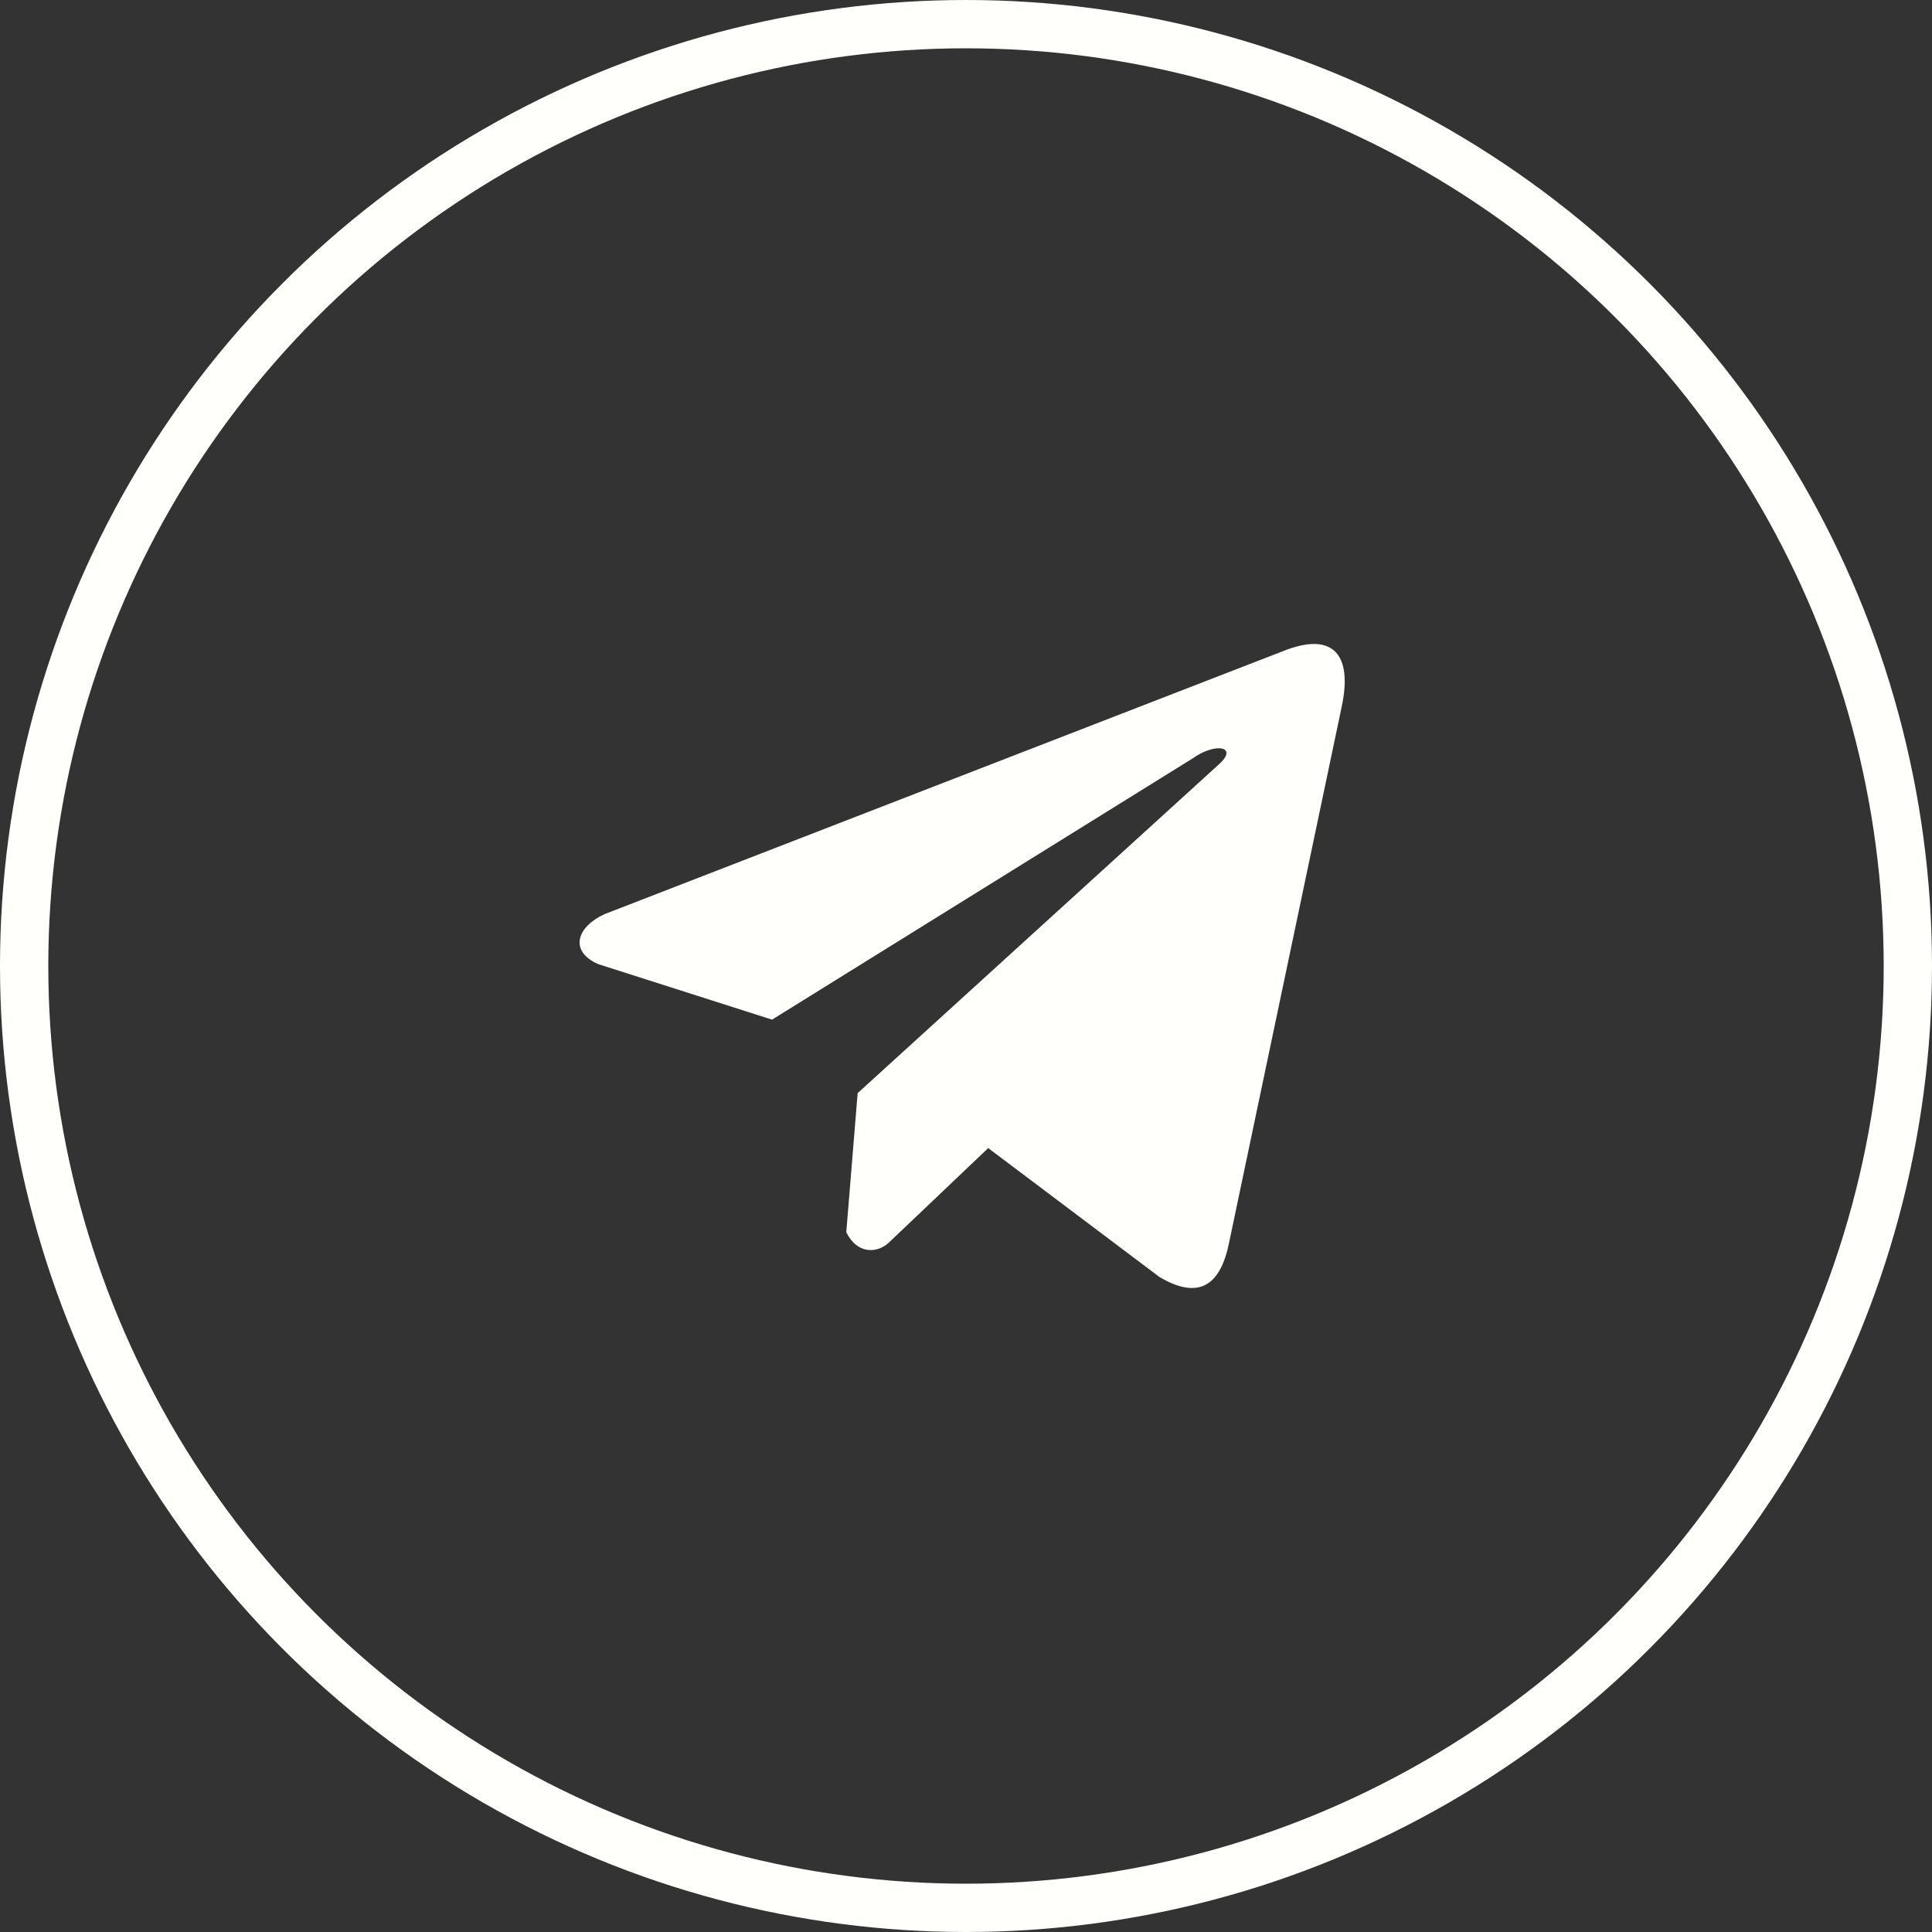
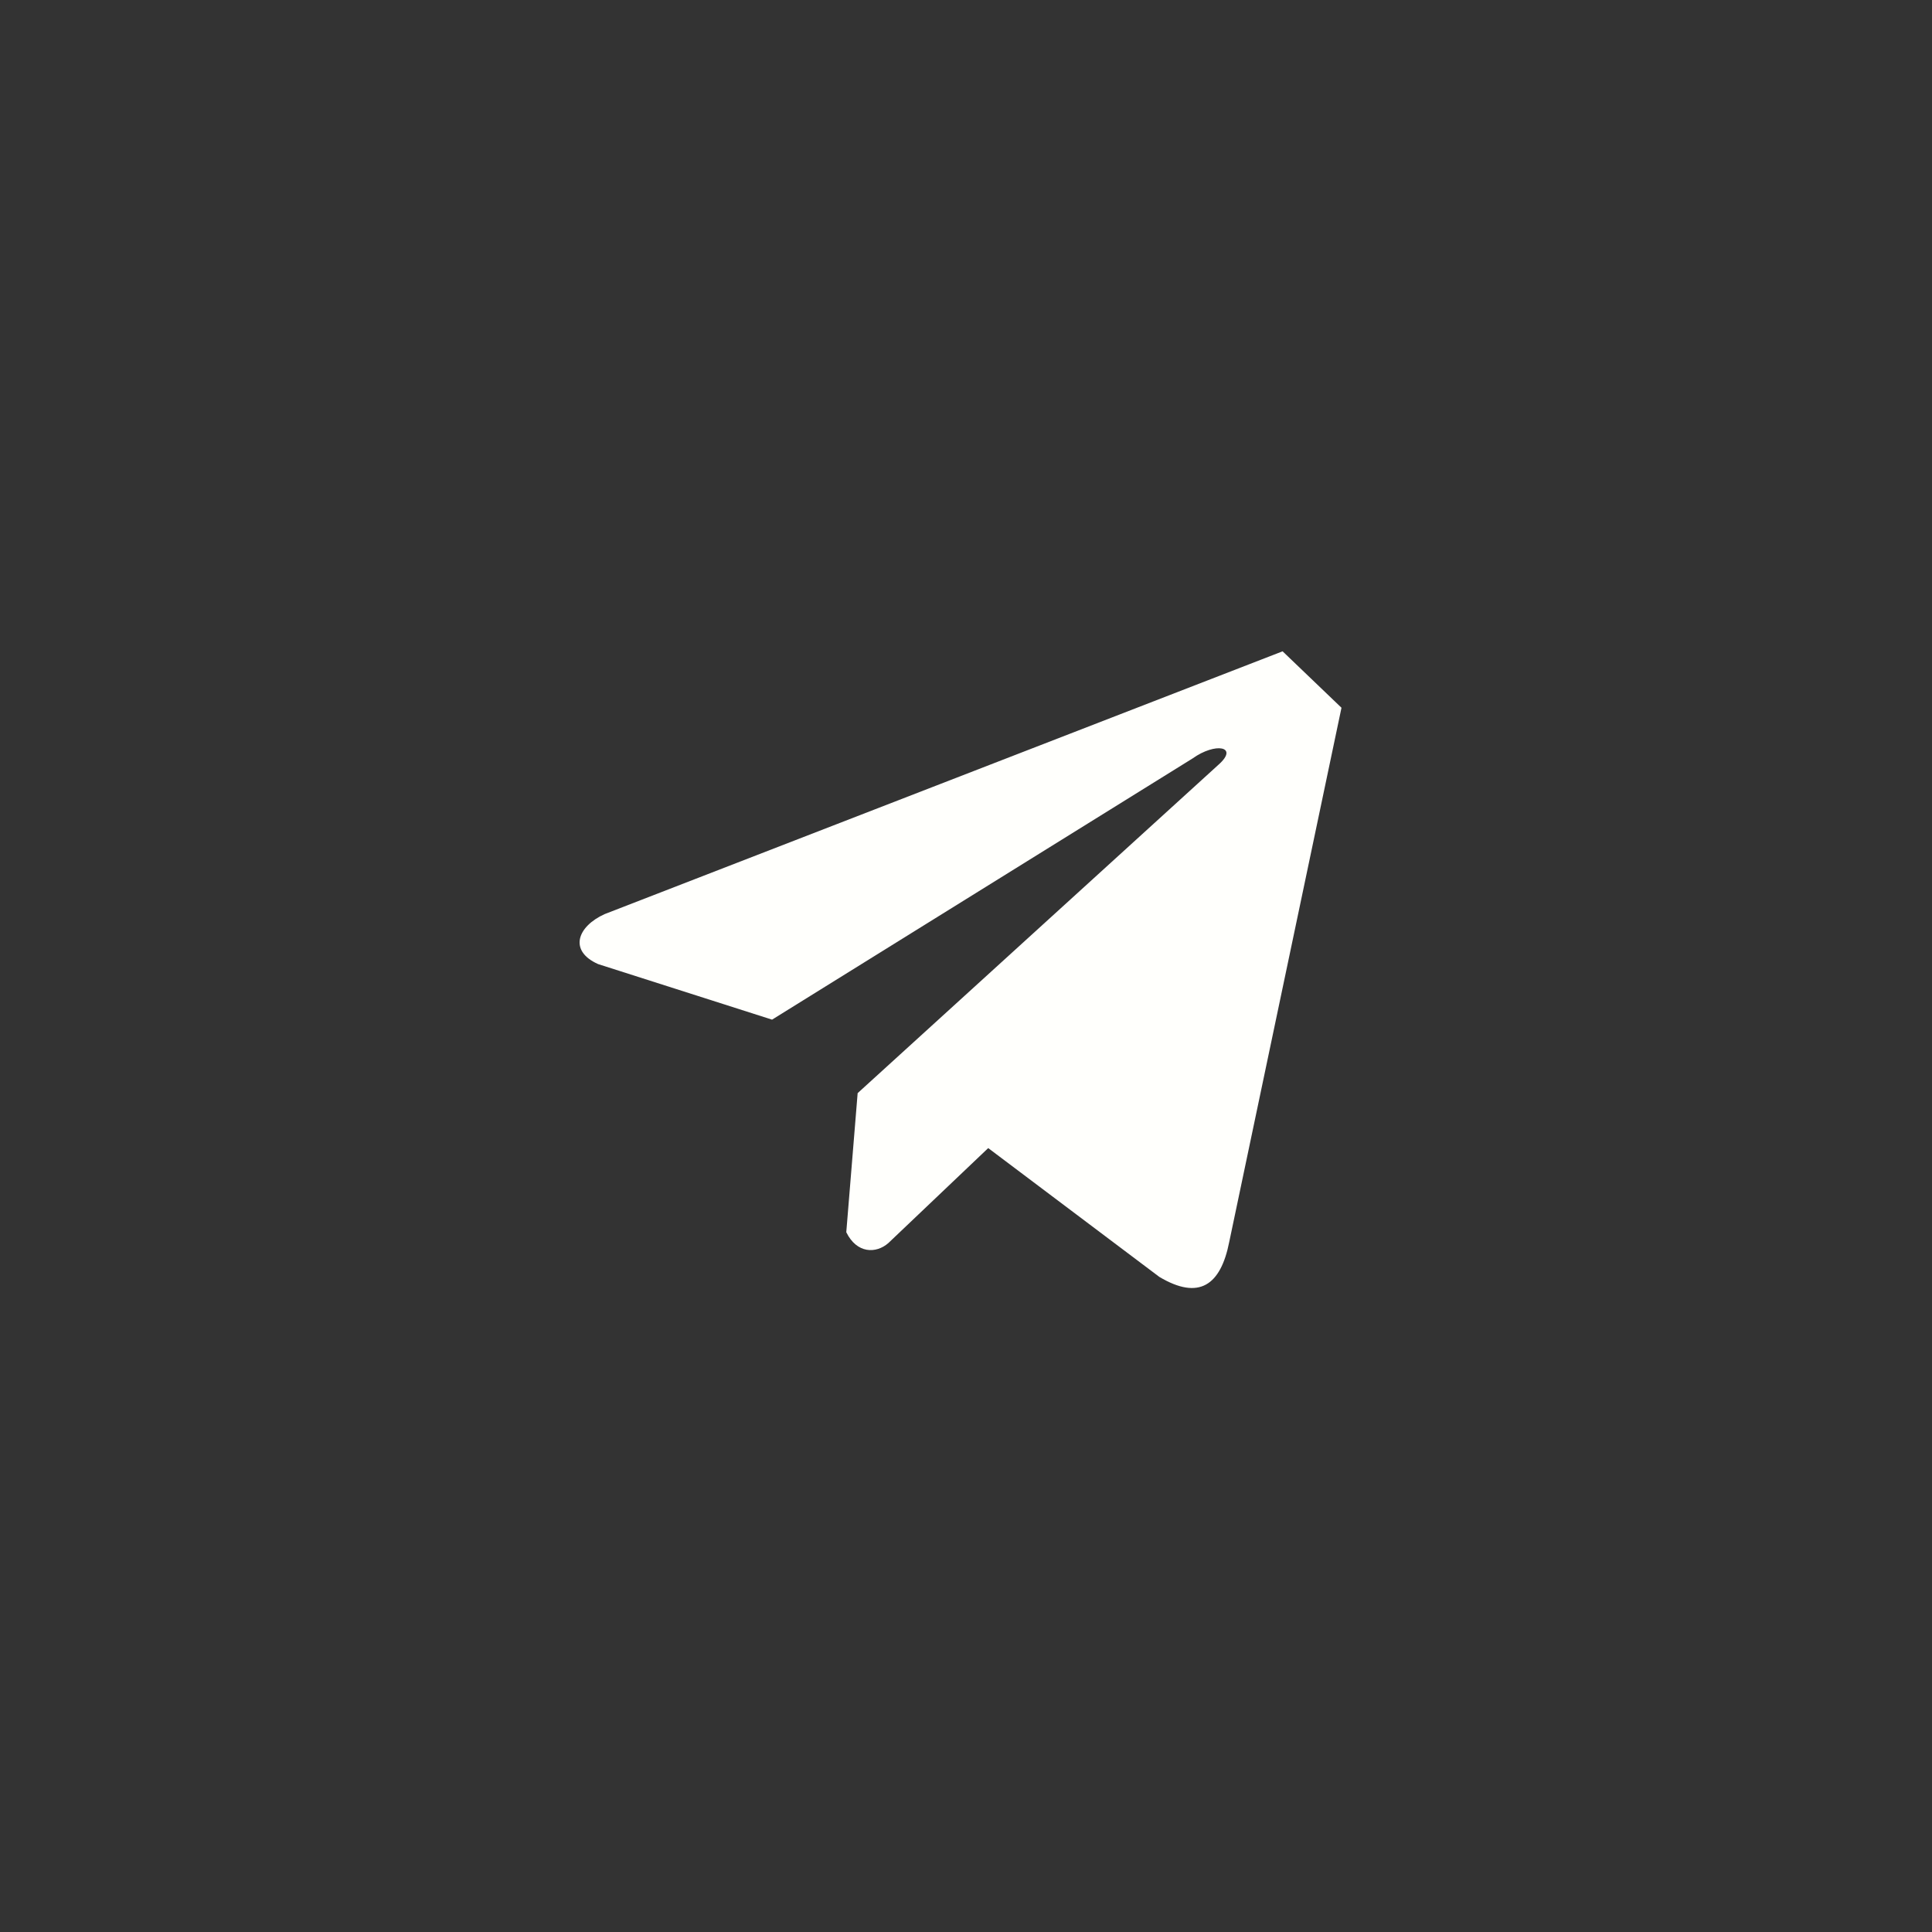
<svg xmlns="http://www.w3.org/2000/svg" width="60" height="60" viewBox="0 0 60 60" fill="none">
  <rect x="0" y="0" width="60" height="60" fill="#333333" stroke="none" />
-   <path d="M39.832 20.227L18.781 28.387C17.934 28.767 17.647 29.528 18.576 29.941L23.977 31.666L37.035 23.555C37.748 23.045 38.478 23.181 37.85 23.741L26.635 33.948L26.282 38.268C26.609 38.935 27.206 38.938 27.587 38.606L30.69 35.655L36.004 39.655C37.238 40.39 37.91 39.916 38.175 38.569L41.661 21.98C42.023 20.323 41.406 19.592 39.832 20.227Z" fill="#FFFFFC" />
-   <circle cx="30" cy="30" r="29.25" stroke="#FFFFFC" stroke-width="1.5" />
+   <path d="M39.832 20.227L18.781 28.387C17.934 28.767 17.647 29.528 18.576 29.941L23.977 31.666L37.035 23.555C37.748 23.045 38.478 23.181 37.85 23.741L26.635 33.948L26.282 38.268C26.609 38.935 27.206 38.938 27.587 38.606L30.69 35.655L36.004 39.655C37.238 40.39 37.91 39.916 38.175 38.569L41.661 21.98Z" fill="#FFFFFC" />
</svg>